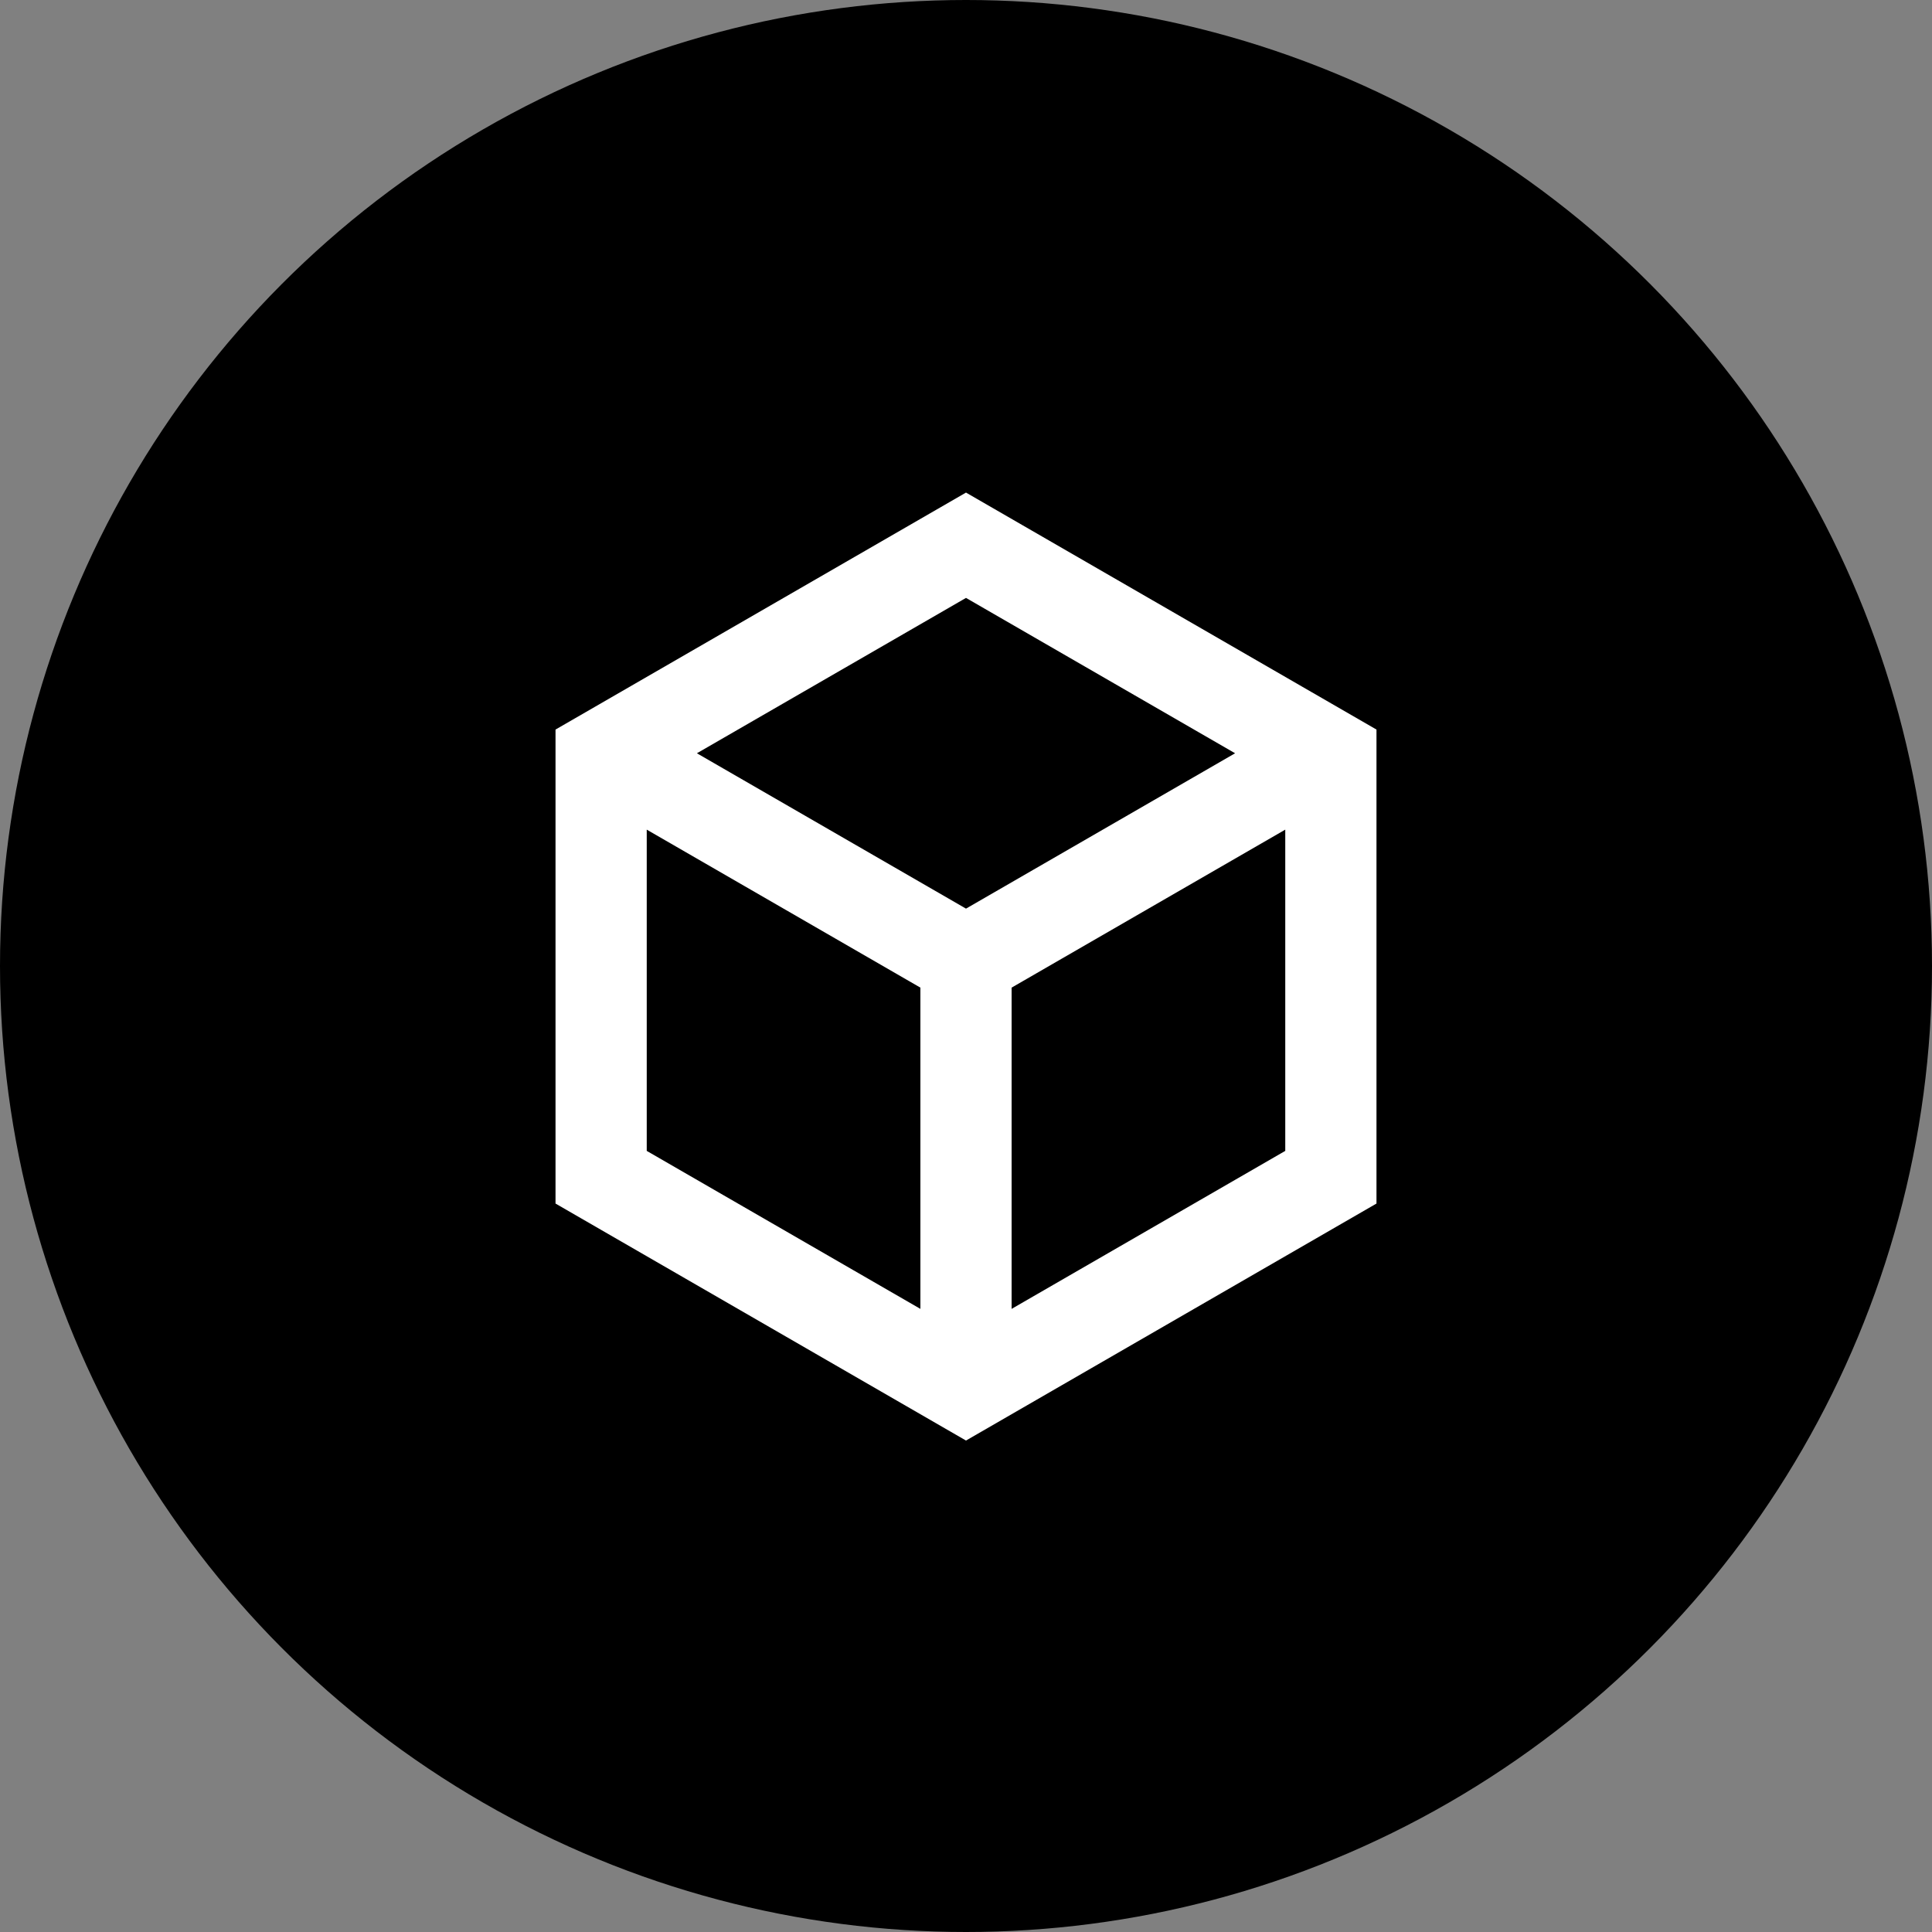
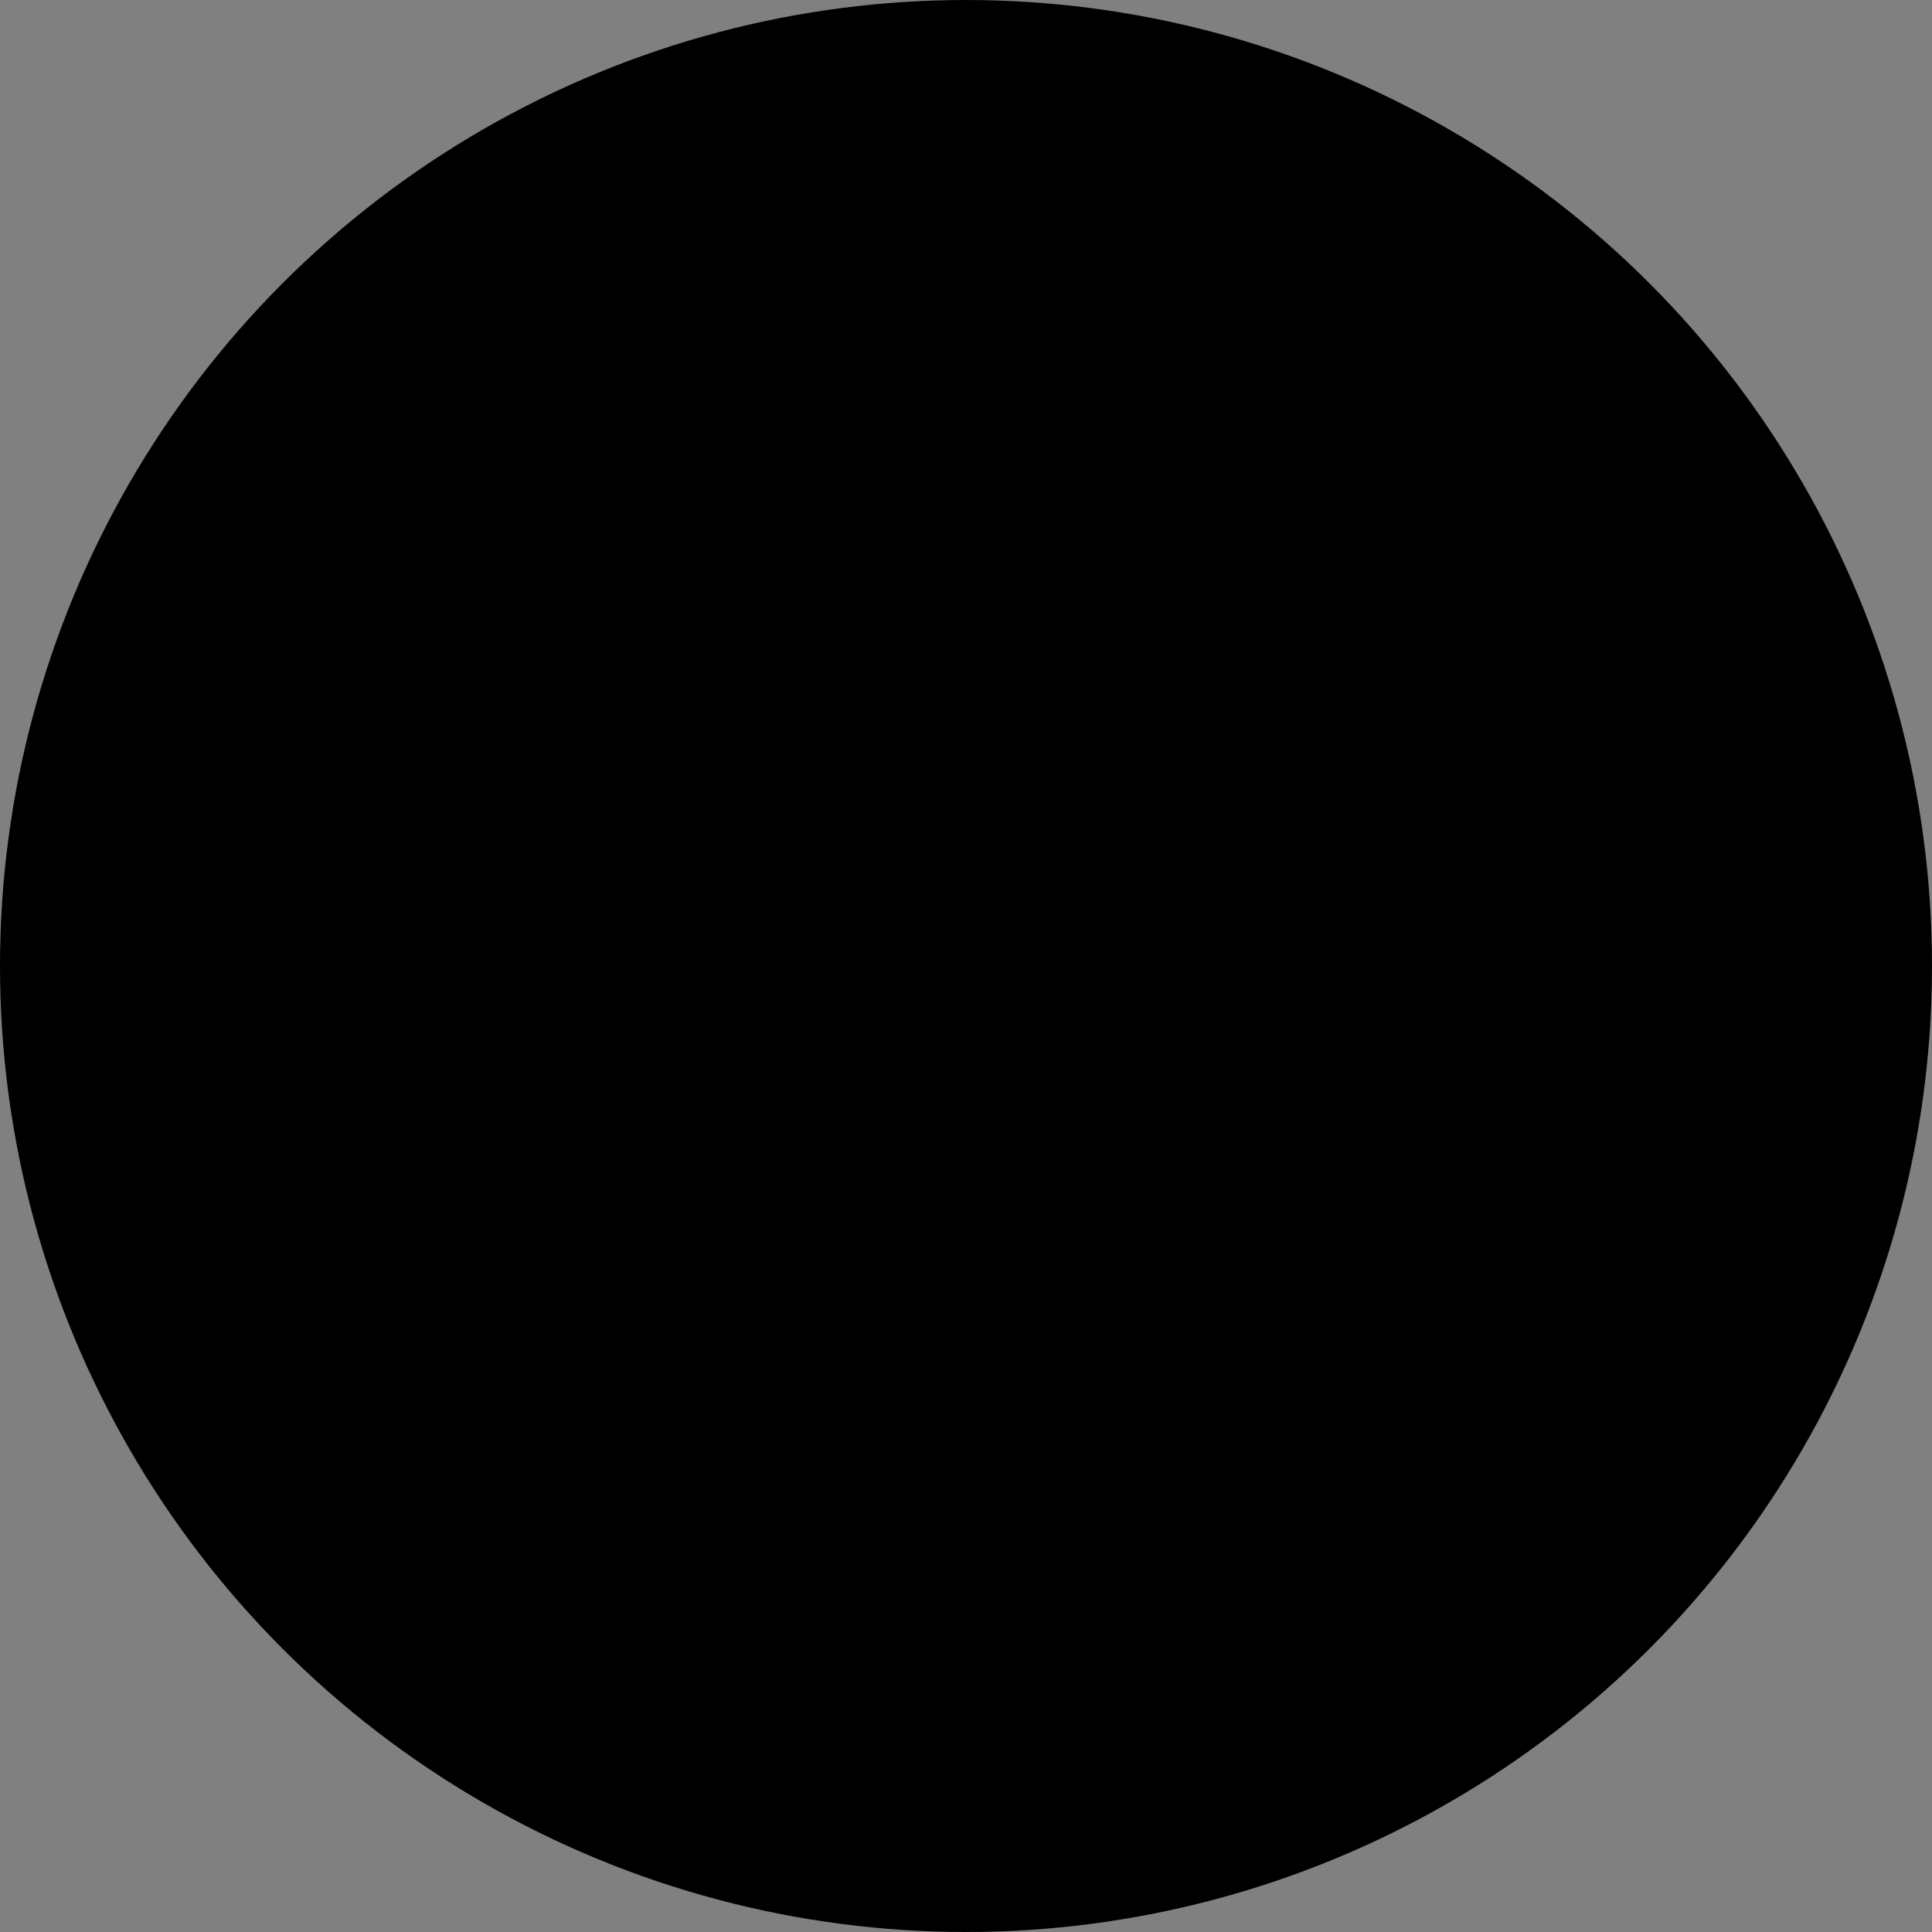
<svg xmlns="http://www.w3.org/2000/svg" width="1412" height="1412" viewBox="0 0 1412 1412" fill="none">
  <rect x="0" y="0" width="1412" height="1412" fill="#808080" stroke="none" />
  <circle cx="706" cy="706" r="706" fill="black" />
-   <path fill-rule="evenodd" clip-rule="evenodd" d="M706 360L1006 533.205V879.615L706 1052.82L406 879.615V533.205L706 360ZM472.666 606.334L472.667 841.125L672.666 956.594V721.805L472.666 606.334ZM939.333 606.336L739.333 721.805V956.594L939.333 841.125L939.333 606.336ZM706 436.98L509.333 550.526L706 664.071L902.667 550.526L706 436.98Z" fill="white" />
</svg>